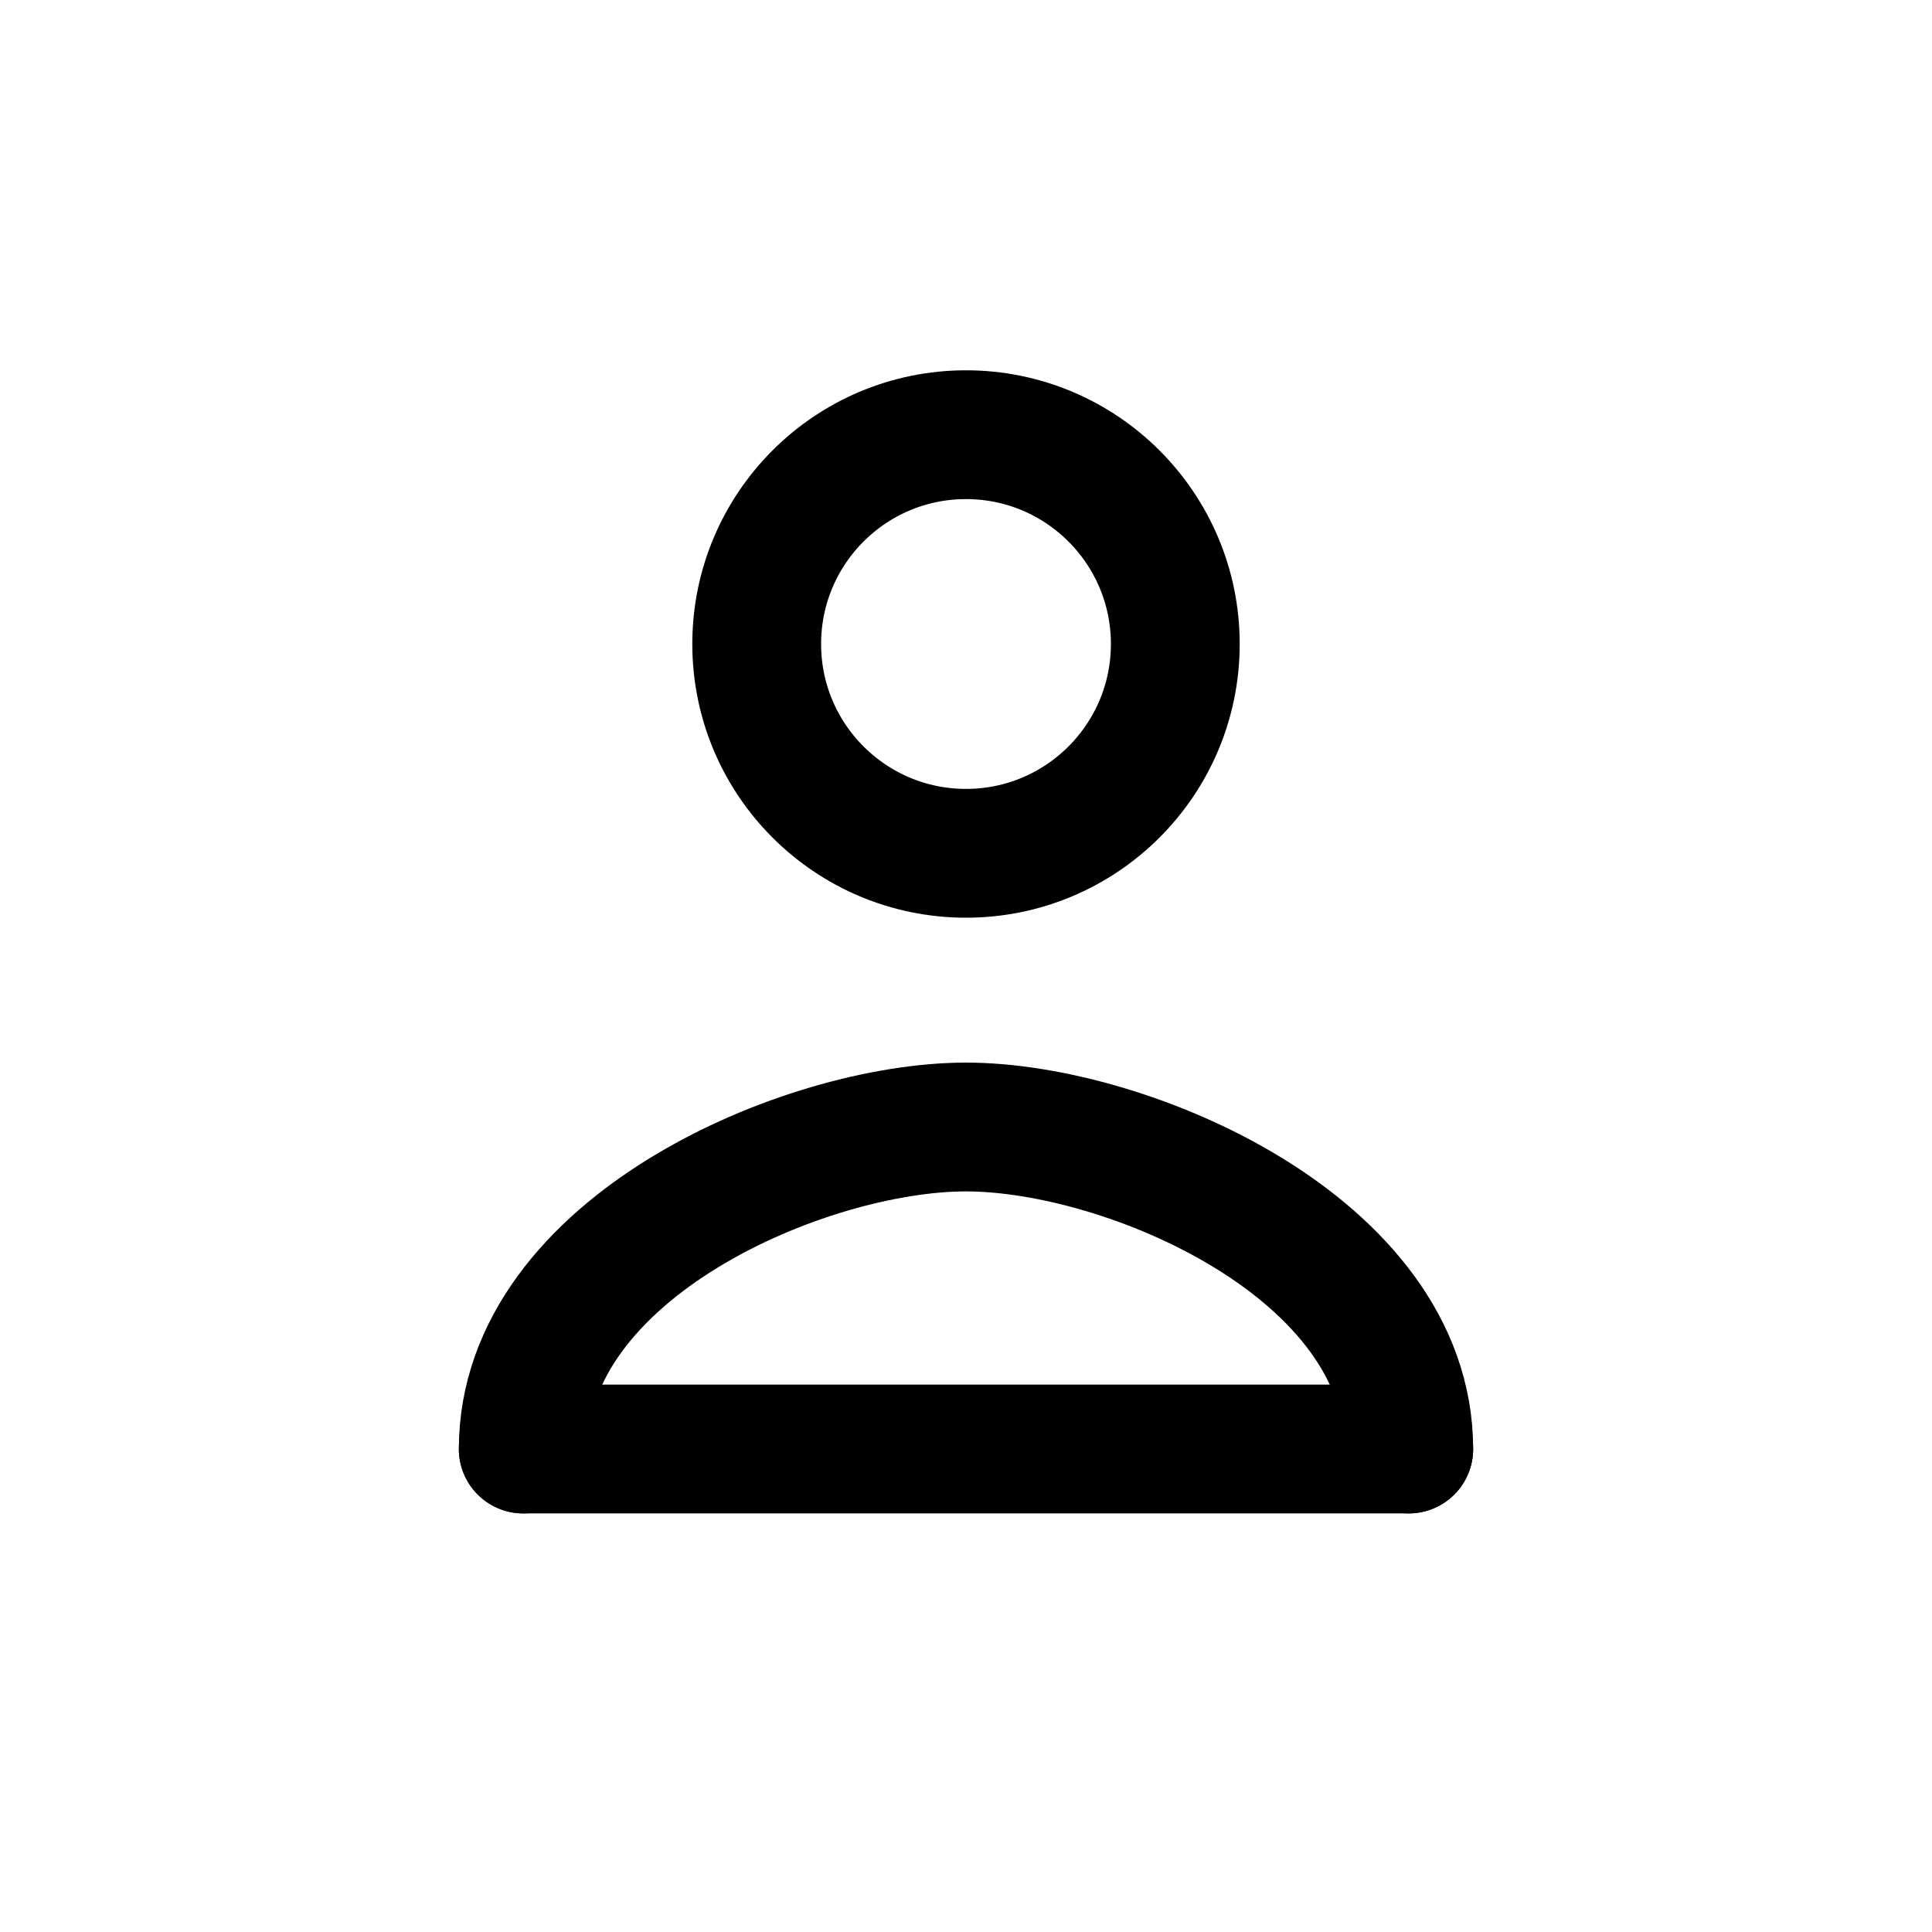
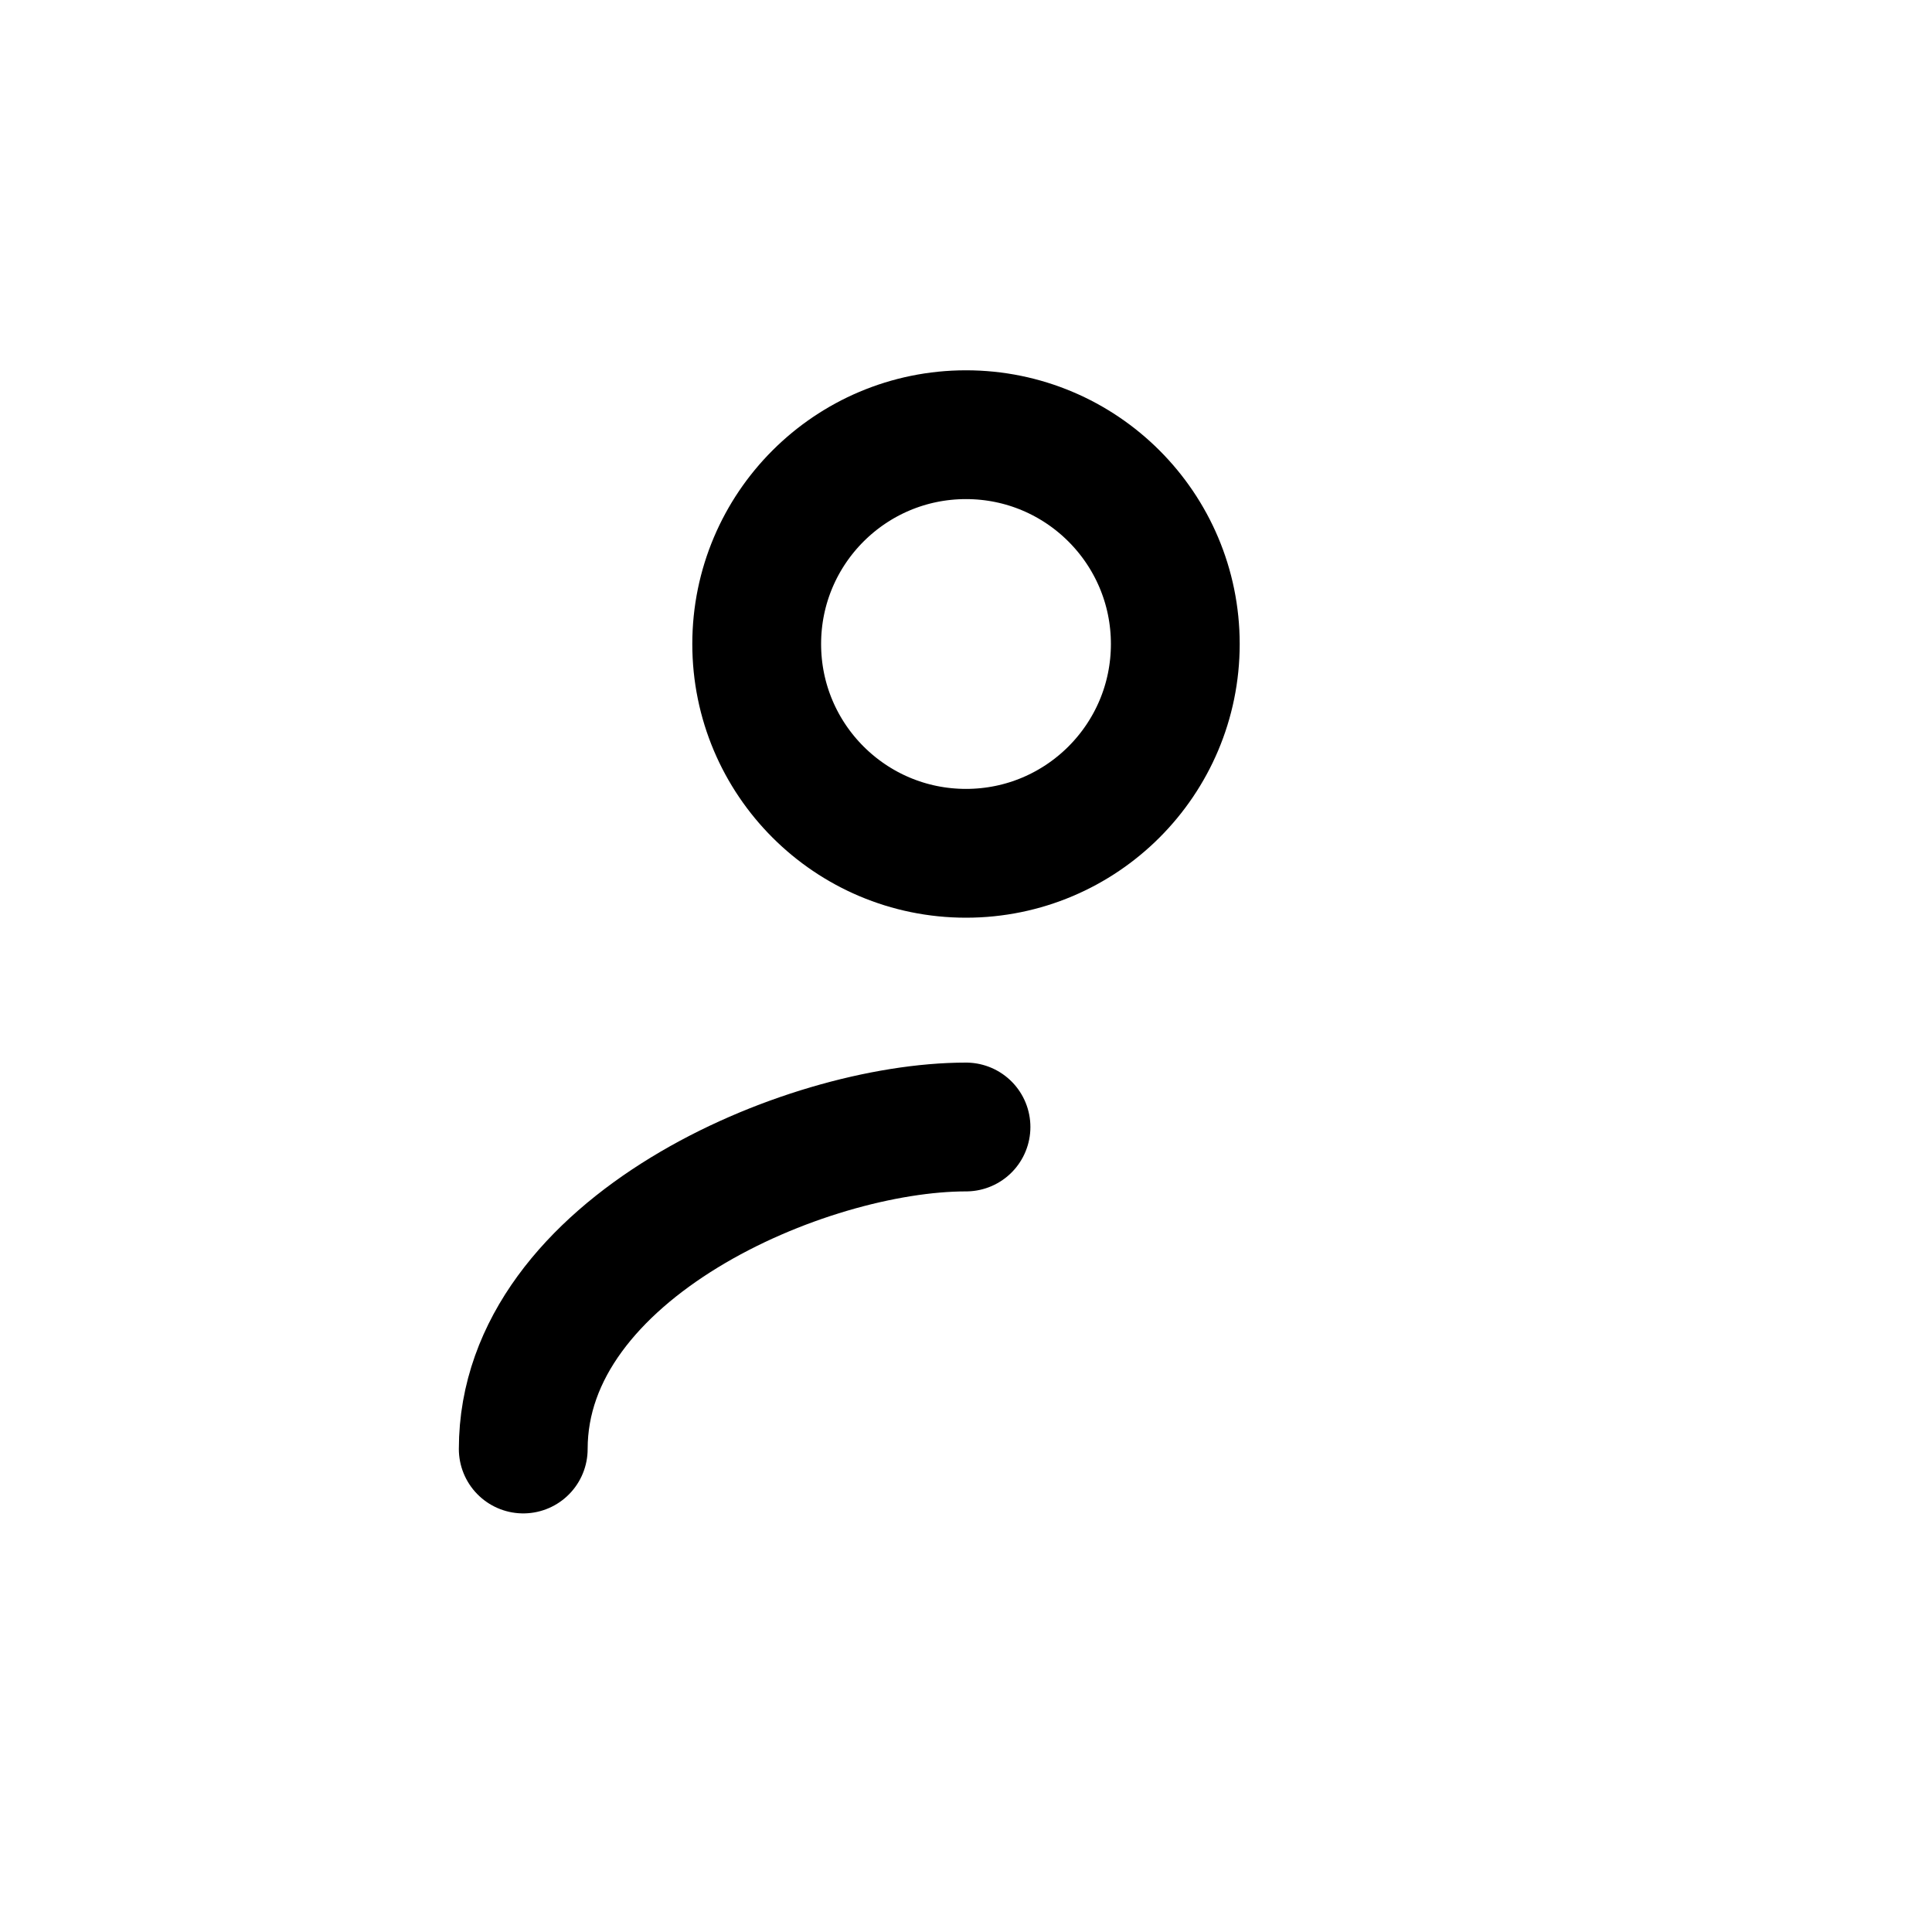
<svg xmlns="http://www.w3.org/2000/svg" width="24" height="24" viewBox="0 0 24 24" role="img" aria-label="Icono Mi Rednet">
  <title>Mi Rednet</title>
  <g fill="none" stroke="currentColor" stroke-width="1.6" stroke-linecap="round" stroke-linejoin="round">
    <circle cx="12" cy="8" r="2.6" />
-     <path d="M6.5 18c0-2.5 3.5-4 5.5-4s5.5 1.5 5.5 4v0" />
-     <path d="M6.5 18h11" />
+     <path d="M6.5 18c0-2.5 3.5-4 5.5-4v0" />
  </g>
</svg>